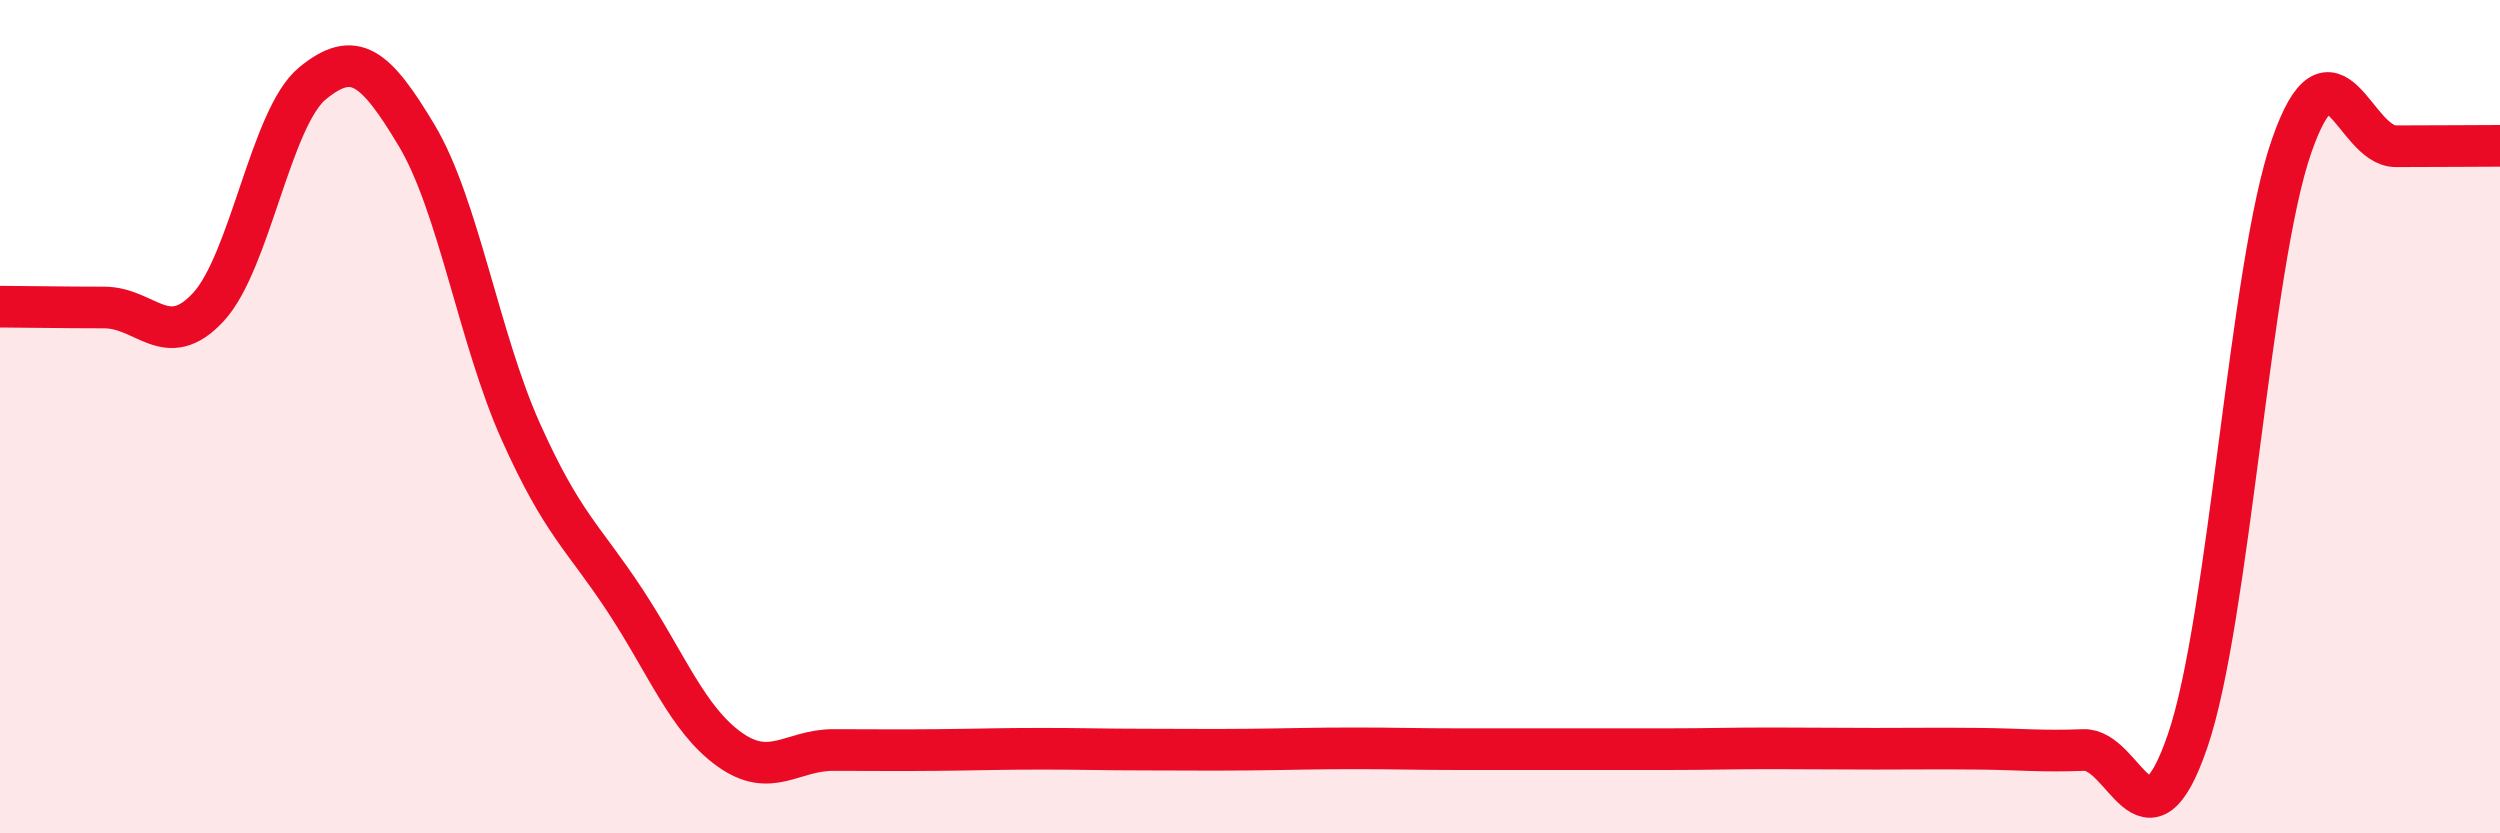
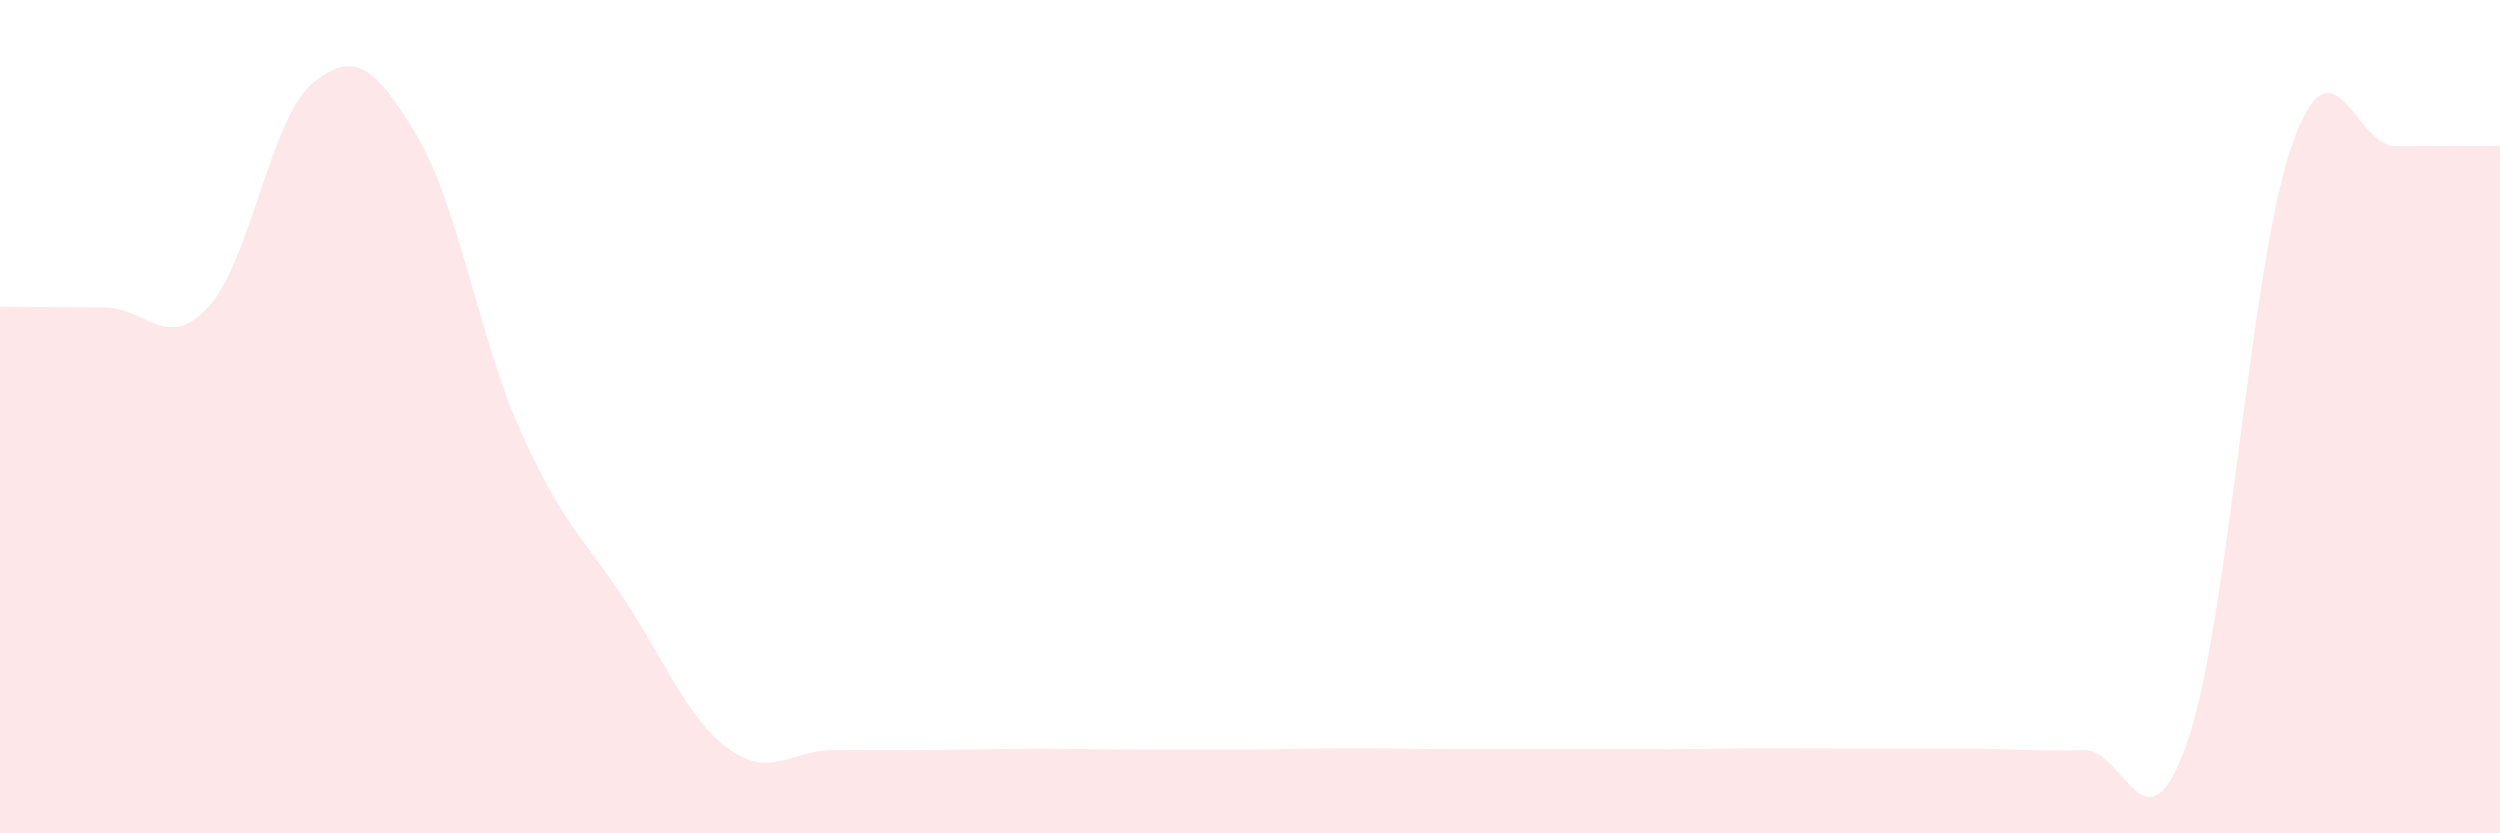
<svg xmlns="http://www.w3.org/2000/svg" width="60" height="20" viewBox="0 0 60 20">
  <path d="M 0,7.36 C 0.5,7.36 1.5,7.38 2.5,7.38 C 3.5,7.38 4,8.45 5,7.37 C 6,6.29 6.5,2.82 7.5,2 C 8.5,1.18 9,1.58 10,3.25 C 11,4.92 11.5,8.13 12.5,10.36 C 13.5,12.59 14,12.89 15,14.41 C 16,15.93 16.5,17.26 17.5,17.98 C 18.5,18.7 19,18 20,18 C 21,18 21.5,18.01 22.5,18 C 23.5,17.99 24,17.97 25,17.97 C 26,17.97 26.5,17.99 27.5,17.99 C 28.5,17.99 29,18 30,17.99 C 31,17.98 31.5,17.96 32.5,17.96 C 33.5,17.96 34,17.98 35,17.98 C 36,17.98 36.5,17.98 37.5,17.98 C 38.5,17.98 39,17.98 40,17.98 C 41,17.98 41.5,17.96 42.5,17.96 C 43.5,17.96 44,17.97 45,17.97 C 46,17.97 46.5,17.96 47.5,17.97 C 48.5,17.98 49,18.04 50,18 C 51,17.96 51.5,20.69 52.5,17.79 C 53.5,14.89 54,6.36 55,3.5 C 56,0.64 56.5,3.51 57.5,3.51 C 58.5,3.51 59.5,3.5 60,3.5L60 20L0 20Z" fill="#EB0A25" opacity="0.1" stroke-linecap="round" stroke-linejoin="round" />
-   <path d="M 0,7.36 C 0.5,7.36 1.5,7.38 2.5,7.38 C 3.5,7.38 4,8.45 5,7.37 C 6,6.29 6.5,2.82 7.5,2 C 8.5,1.18 9,1.58 10,3.25 C 11,4.92 11.5,8.13 12.5,10.36 C 13.5,12.59 14,12.89 15,14.41 C 16,15.93 16.5,17.26 17.5,17.98 C 18.5,18.7 19,18 20,18 C 21,18 21.5,18.01 22.5,18 C 23.5,17.99 24,17.97 25,17.97 C 26,17.97 26.5,17.99 27.5,17.99 C 28.5,17.99 29,18 30,17.99 C 31,17.98 31.5,17.96 32.5,17.96 C 33.5,17.96 34,17.98 35,17.98 C 36,17.98 36.5,17.98 37.5,17.98 C 38.5,17.98 39,17.98 40,17.98 C 41,17.98 41.5,17.96 42.5,17.96 C 43.5,17.96 44,17.97 45,17.97 C 46,17.97 46.5,17.96 47.5,17.97 C 48.5,17.98 49,18.04 50,18 C 51,17.96 51.5,20.69 52.5,17.79 C 53.5,14.89 54,6.36 55,3.5 C 56,0.64 56.5,3.51 57.5,3.51 C 58.5,3.51 59.5,3.5 60,3.5" stroke="#EB0A25" stroke-width="1" fill="none" stroke-linecap="round" stroke-linejoin="round" />
</svg>